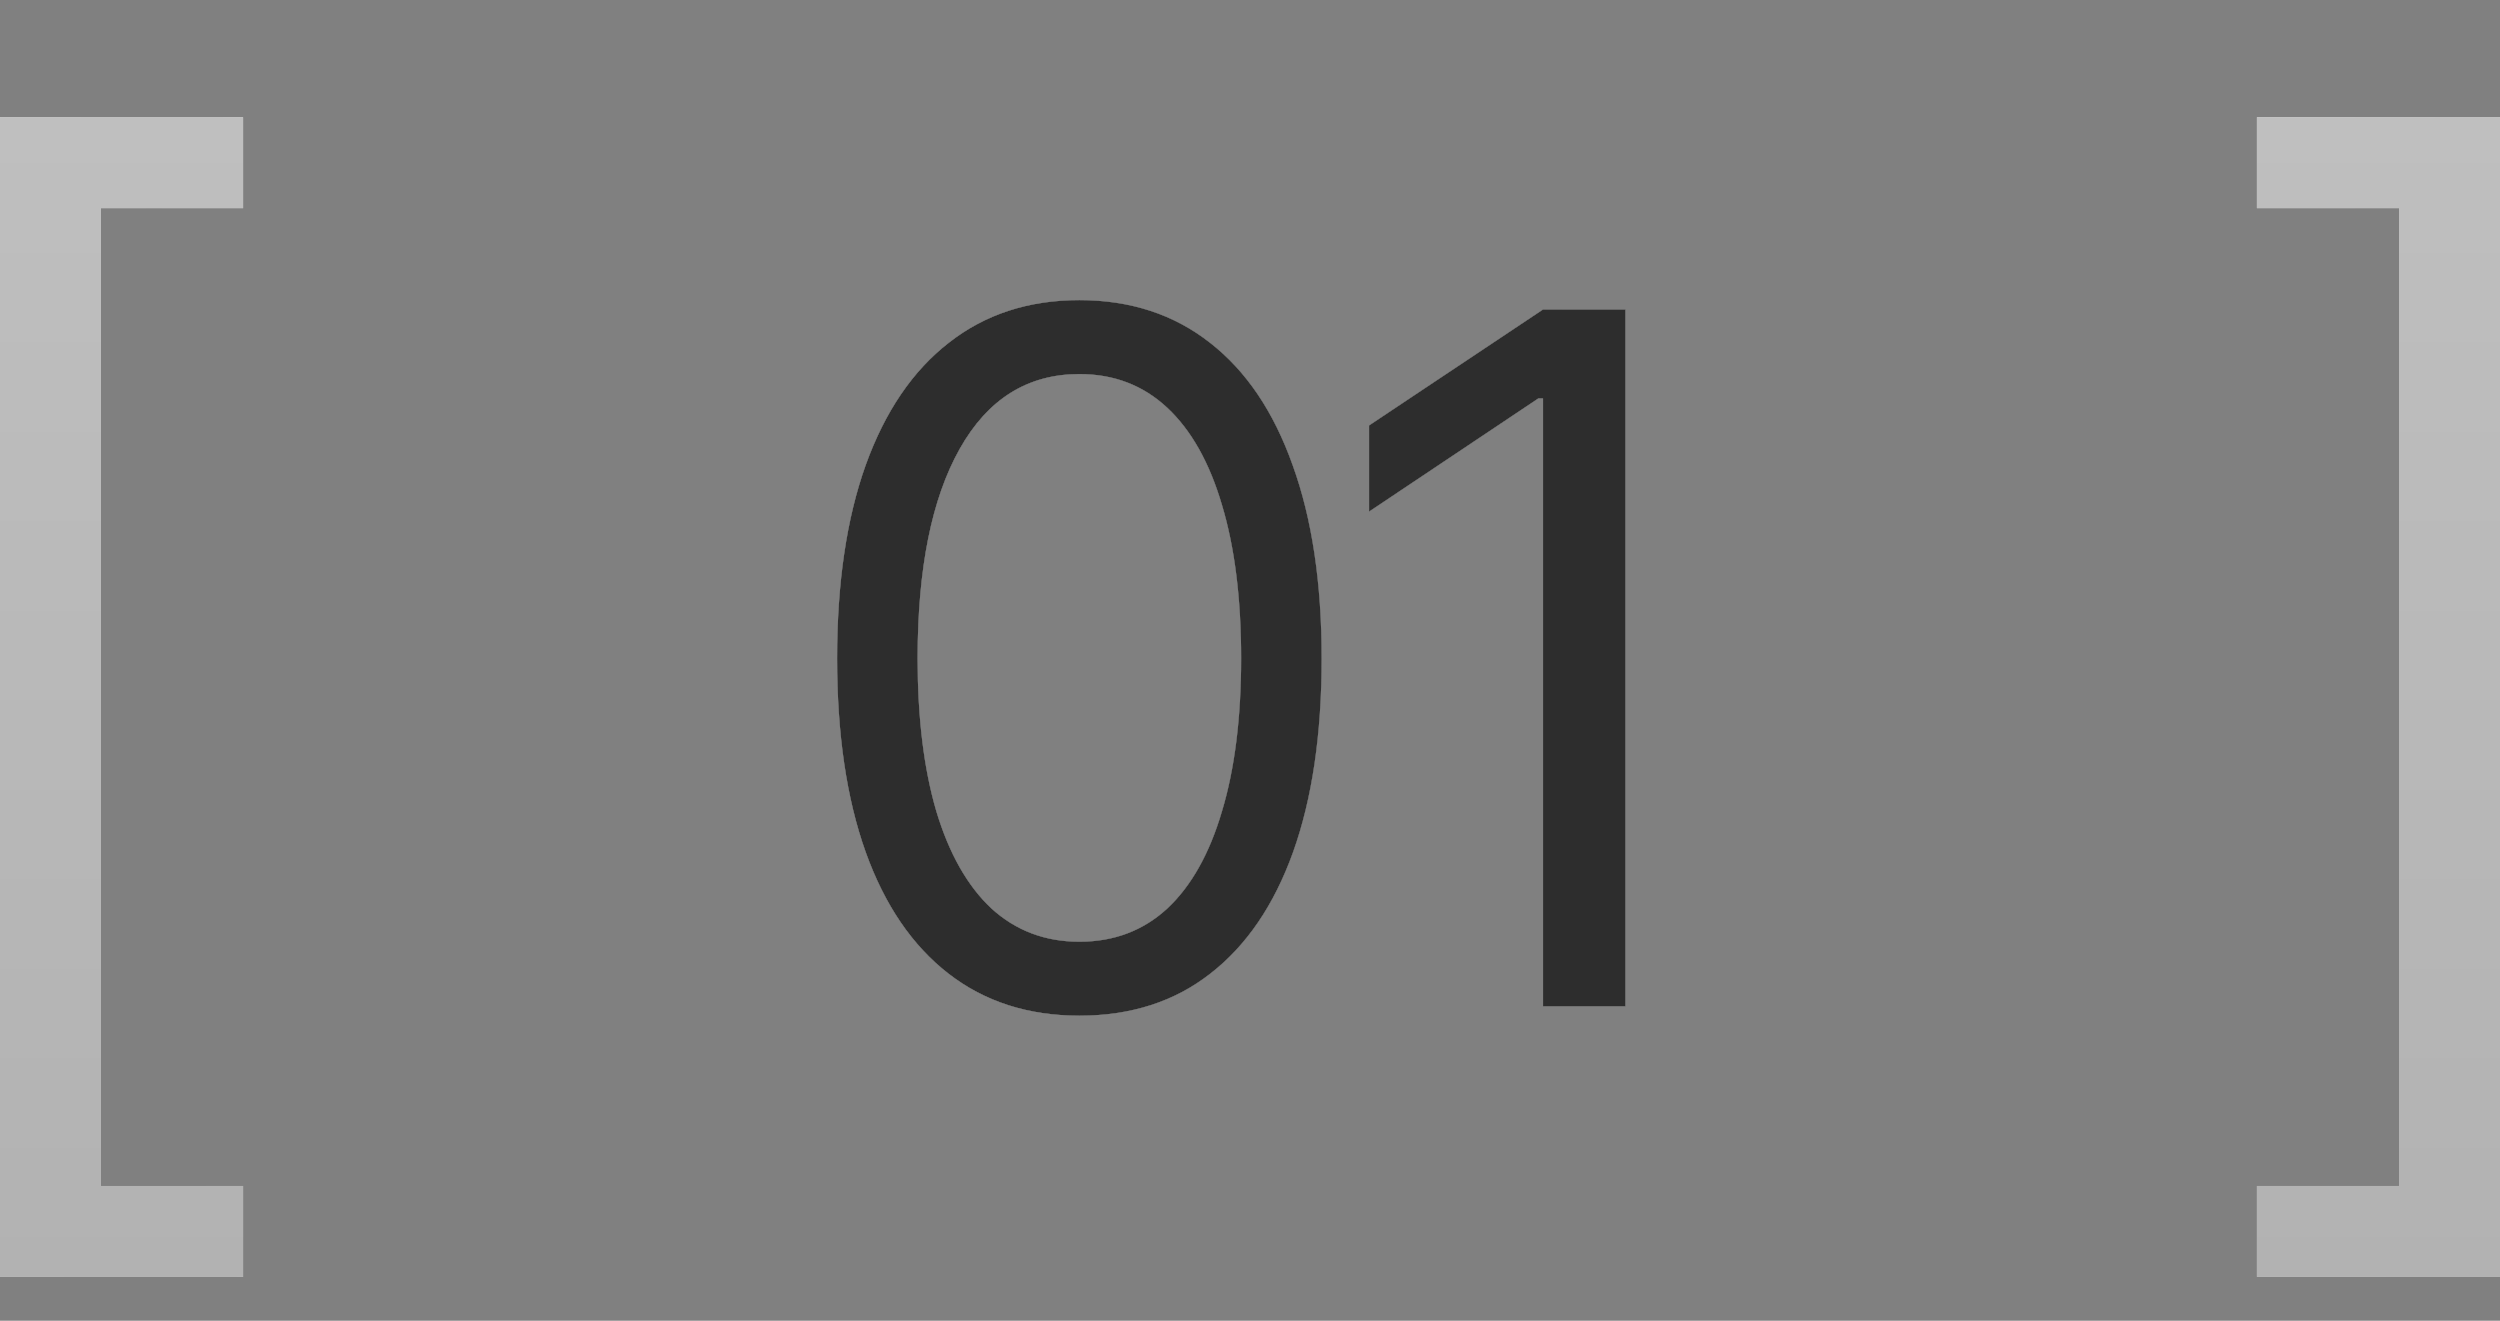
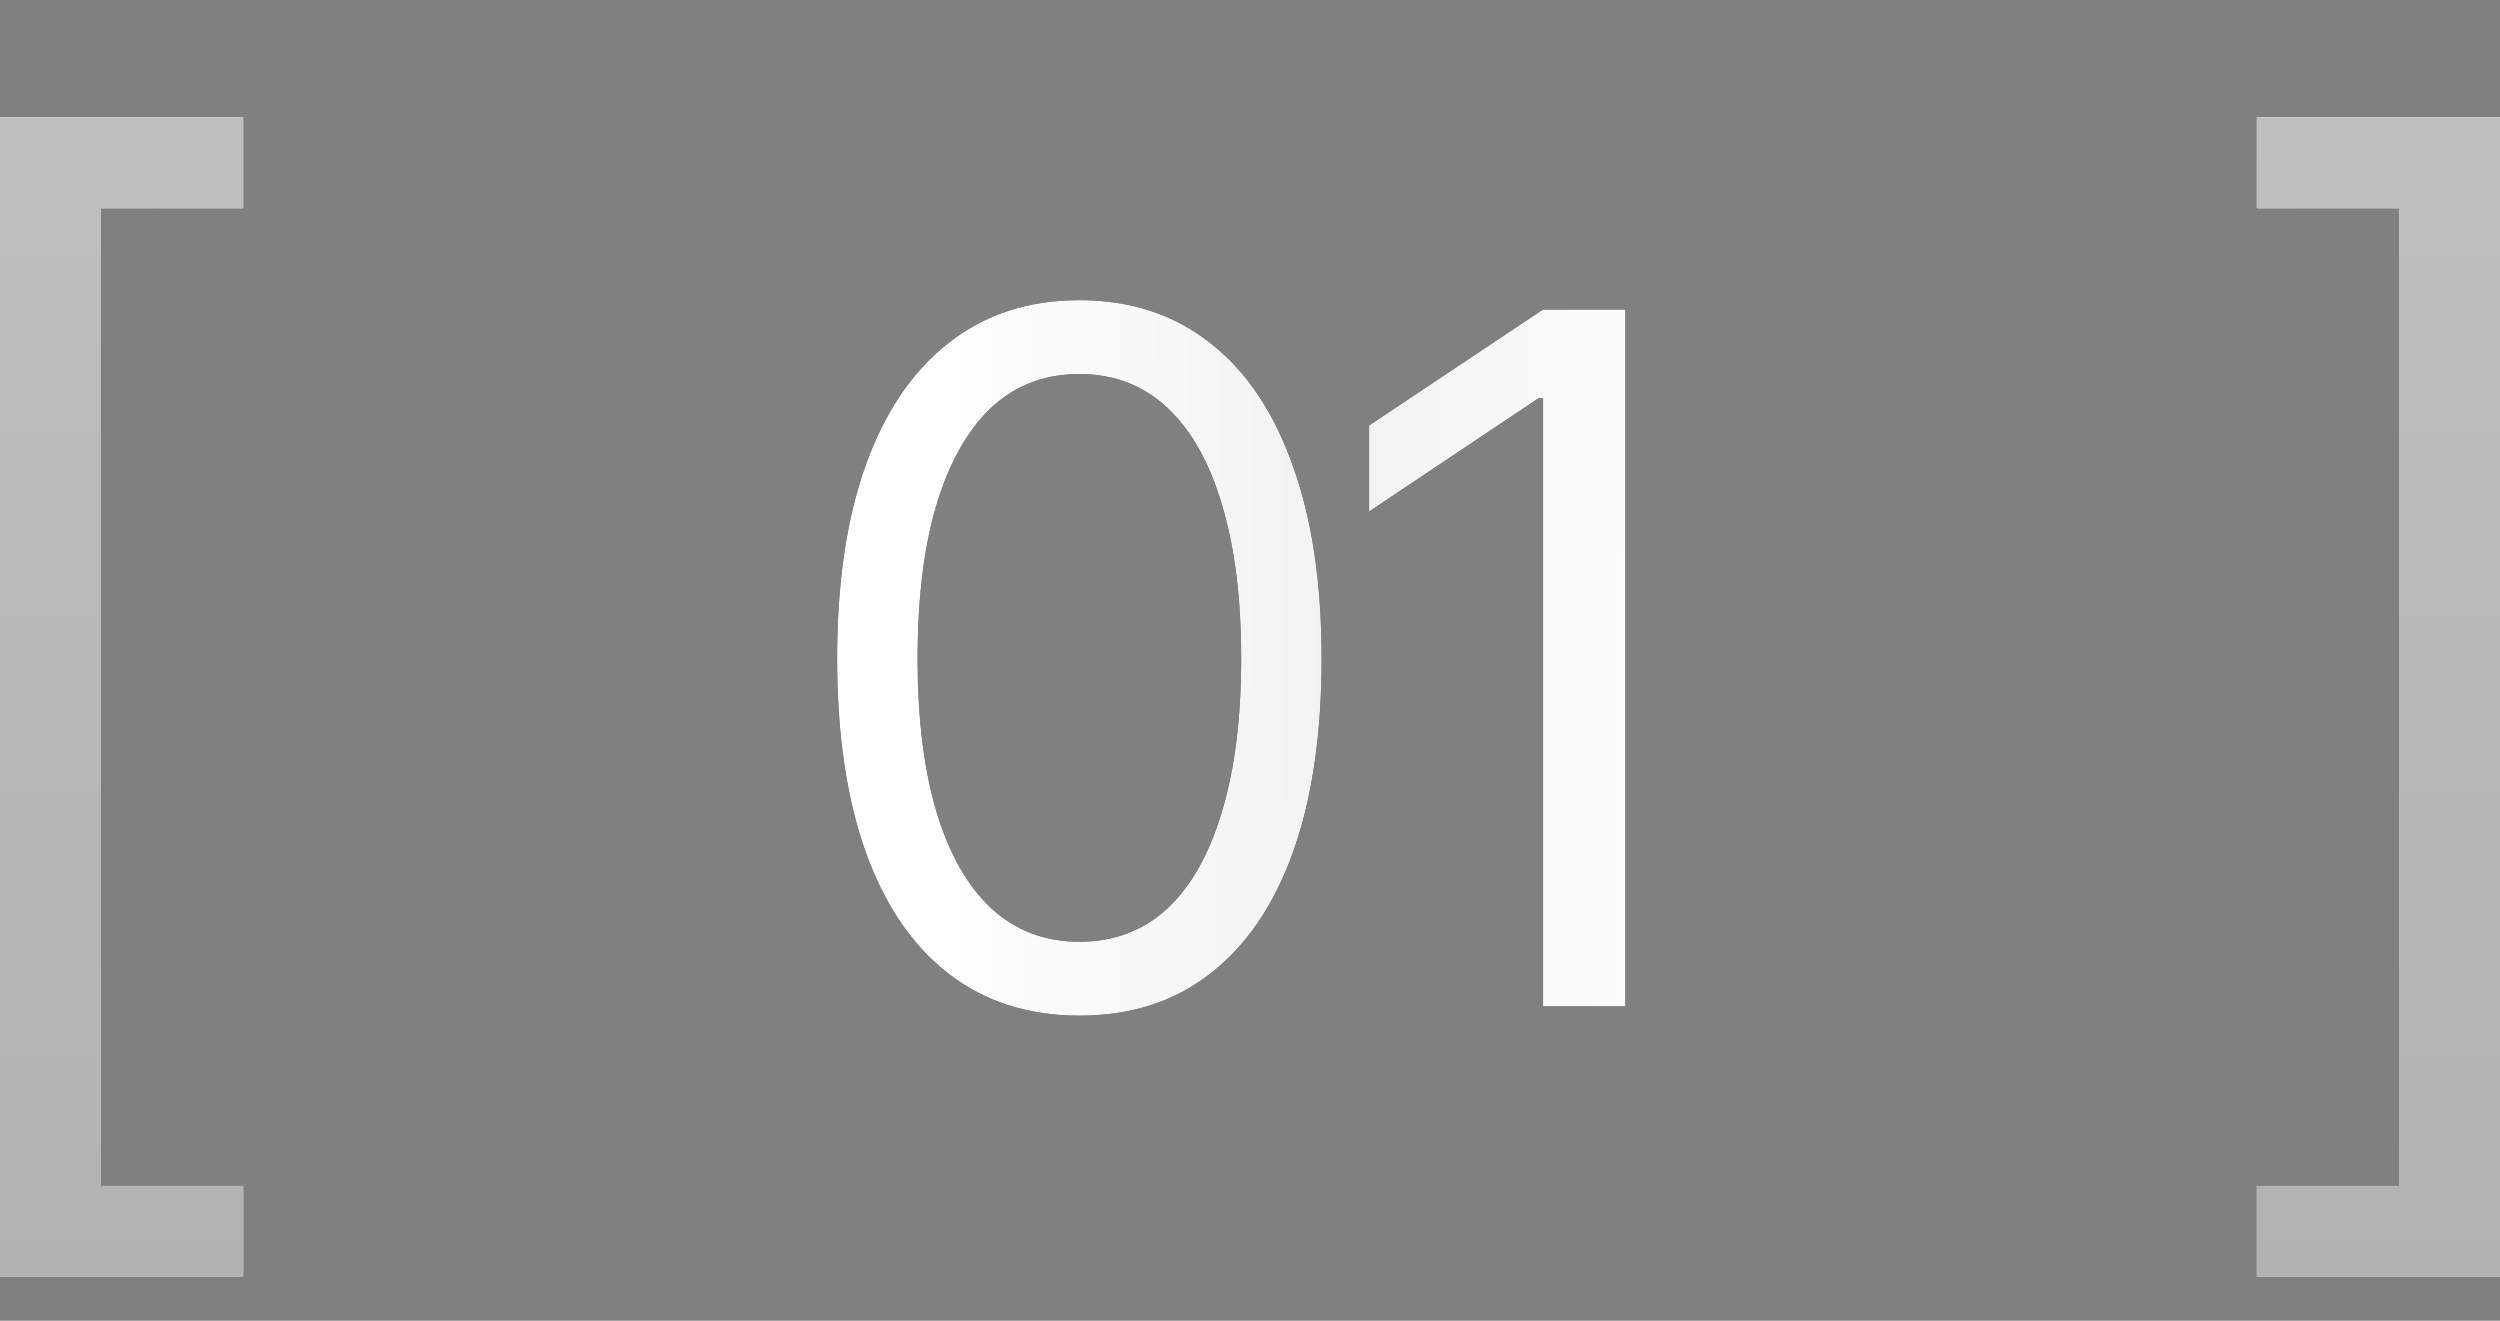
<svg xmlns="http://www.w3.org/2000/svg" width="159" height="84" viewBox="0 0 159 84" fill="none">
  <rect x="0" y="0" width="159" height="84" fill="#808080" stroke="none" />
  <path d="M68.649 64.595C65.397 64.595 62.621 63.703 60.321 61.918C58.021 60.134 56.266 57.556 55.057 54.185C53.847 50.795 53.242 46.69 53.242 41.872C53.242 37.074 53.847 32.98 55.057 29.589C56.286 26.179 58.051 23.581 60.351 21.797C62.651 19.992 65.417 19.09 68.649 19.09C71.88 19.09 74.647 19.992 76.947 21.797C79.246 23.581 81.001 26.179 82.211 29.589C83.44 32.98 84.055 37.074 84.055 41.872C84.055 46.69 83.45 50.795 82.24 54.185C81.031 57.556 79.276 60.134 76.976 61.918C74.696 63.703 71.92 64.595 68.649 64.595ZM68.649 59.896C70.85 59.896 72.713 59.192 74.24 57.784C75.767 56.356 76.927 54.294 77.72 51.598C78.533 48.901 78.939 45.659 78.939 41.872C78.939 38.065 78.533 34.813 77.72 32.117C76.927 29.42 75.767 27.358 74.24 25.931C72.713 24.503 70.85 23.789 68.649 23.789C65.357 23.789 62.819 25.375 61.035 28.548C59.25 31.72 58.358 36.162 58.358 41.872C58.358 45.659 58.755 48.901 59.548 51.598C60.361 54.294 61.53 56.356 63.057 57.784C64.604 59.192 66.468 59.896 68.649 59.896ZM103.373 19.685V64H98.138V25.336H97.841L87.074 32.533V27.061L98.138 19.685H103.373Z" fill="black" />
  <path d="M68.649 64.595C65.397 64.595 62.621 63.703 60.321 61.918C58.021 60.134 56.266 57.556 55.057 54.185C53.847 50.795 53.242 46.69 53.242 41.872C53.242 37.074 53.847 32.98 55.057 29.589C56.286 26.179 58.051 23.581 60.351 21.797C62.651 19.992 65.417 19.09 68.649 19.09C71.88 19.09 74.647 19.992 76.947 21.797C79.246 23.581 81.001 26.179 82.211 29.589C83.44 32.98 84.055 37.074 84.055 41.872C84.055 46.69 83.45 50.795 82.24 54.185C81.031 57.556 79.276 60.134 76.976 61.918C74.696 63.703 71.92 64.595 68.649 64.595ZM68.649 59.896C70.85 59.896 72.713 59.192 74.24 57.784C75.767 56.356 76.927 54.294 77.72 51.598C78.533 48.901 78.939 45.659 78.939 41.872C78.939 38.065 78.533 34.813 77.72 32.117C76.927 29.42 75.767 27.358 74.24 25.931C72.713 24.503 70.85 23.789 68.649 23.789C65.357 23.789 62.819 25.375 61.035 28.548C59.25 31.72 58.358 36.162 58.358 41.872C58.358 45.659 58.755 48.901 59.548 51.598C60.361 54.294 61.53 56.356 63.057 57.784C64.604 59.192 66.468 59.896 68.649 59.896ZM103.373 19.685V64H98.138V25.336H97.841L87.074 32.533V27.061L98.138 19.685H103.373Z" fill="url(#paint0_linear_1_93)" />
-   <path d="M68.649 64.595C65.397 64.595 62.621 63.703 60.321 61.918C58.021 60.134 56.266 57.556 55.057 54.185C53.847 50.795 53.242 46.69 53.242 41.872C53.242 37.074 53.847 32.98 55.057 29.589C56.286 26.179 58.051 23.581 60.351 21.797C62.651 19.992 65.417 19.09 68.649 19.09C71.88 19.09 74.647 19.992 76.947 21.797C79.246 23.581 81.001 26.179 82.211 29.589C83.44 32.98 84.055 37.074 84.055 41.872C84.055 46.69 83.45 50.795 82.24 54.185C81.031 57.556 79.276 60.134 76.976 61.918C74.696 63.703 71.92 64.595 68.649 64.595ZM68.649 59.896C70.85 59.896 72.713 59.192 74.24 57.784C75.767 56.356 76.927 54.294 77.72 51.598C78.533 48.901 78.939 45.659 78.939 41.872C78.939 38.065 78.533 34.813 77.72 32.117C76.927 29.42 75.767 27.358 74.24 25.931C72.713 24.503 70.85 23.789 68.649 23.789C65.357 23.789 62.819 25.375 61.035 28.548C59.25 31.72 58.358 36.162 58.358 41.872C58.358 45.659 58.755 48.901 59.548 51.598C60.361 54.294 61.53 56.356 63.057 57.784C64.604 59.192 66.468 59.896 68.649 59.896ZM103.373 19.685V64H98.138V25.336H97.841L87.074 32.533V27.061L98.138 19.685H103.373Z" fill="#2D2D2D" />
-   <path d="M0 81.215V7.456H15.466V13.246H6.424V75.426H15.466V81.215H0Z" fill="black" />
  <path d="M0 81.215V7.456H15.466V13.246H6.424V75.426H15.466V81.215H0Z" fill="url(#paint1_linear_1_93)" />
  <path d="M0 81.215V7.456H15.466V13.246H6.424V75.426H15.466V81.215H0Z" fill="url(#paint2_linear_1_93)" />
-   <path d="M143.535 81.215V75.425H152.576V13.245H143.535V7.455H159.001V81.215H143.535Z" fill="black" />
  <path d="M143.535 81.215V75.425H152.576V13.245H143.535V7.455H159.001V81.215H143.535Z" fill="url(#paint3_linear_1_93)" />
  <path d="M143.535 81.215V75.425H152.576V13.245H143.535V7.455H159.001V81.215H143.535Z" fill="url(#paint4_linear_1_93)" />
  <defs>
    <linearGradient id="paint0_linear_1_93" x1="58.149" y1="0" x2="110.071" y2="0.13" gradientUnits="userSpaceOnUse">
      <stop stop-color="white" />
      <stop offset="0.514" stop-color="#F2F2F2" />
      <stop offset="1" stop-color="white" />
    </linearGradient>
    <linearGradient id="paint1_linear_1_93" x1="-3.511" y1="-15.226" x2="22.414" y2="-15.203" gradientUnits="userSpaceOnUse">
      <stop stop-color="white" />
      <stop offset="0.514" stop-color="#F2F2F2" />
      <stop offset="1" stop-color="white" />
    </linearGradient>
    <linearGradient id="paint2_linear_1_93" x1="7.17" y1="-15.226" x2="7.17" y2="98.612" gradientUnits="userSpaceOnUse">
      <stop stop-color="#C3C3C3" />
      <stop offset="1" stop-color="#AFAFAF" />
    </linearGradient>
    <linearGradient id="paint3_linear_1_93" x1="144.152" y1="-15.227" x2="170.076" y2="-15.204" gradientUnits="userSpaceOnUse">
      <stop stop-color="white" />
      <stop offset="0.514" stop-color="#F2F2F2" />
      <stop offset="1" stop-color="white" />
    </linearGradient>
    <linearGradient id="paint4_linear_1_93" x1="154.833" y1="-15.227" x2="154.833" y2="98.611" gradientUnits="userSpaceOnUse">
      <stop stop-color="#C3C3C3" />
      <stop offset="1" stop-color="#AFAFAF" />
    </linearGradient>
  </defs>
</svg>